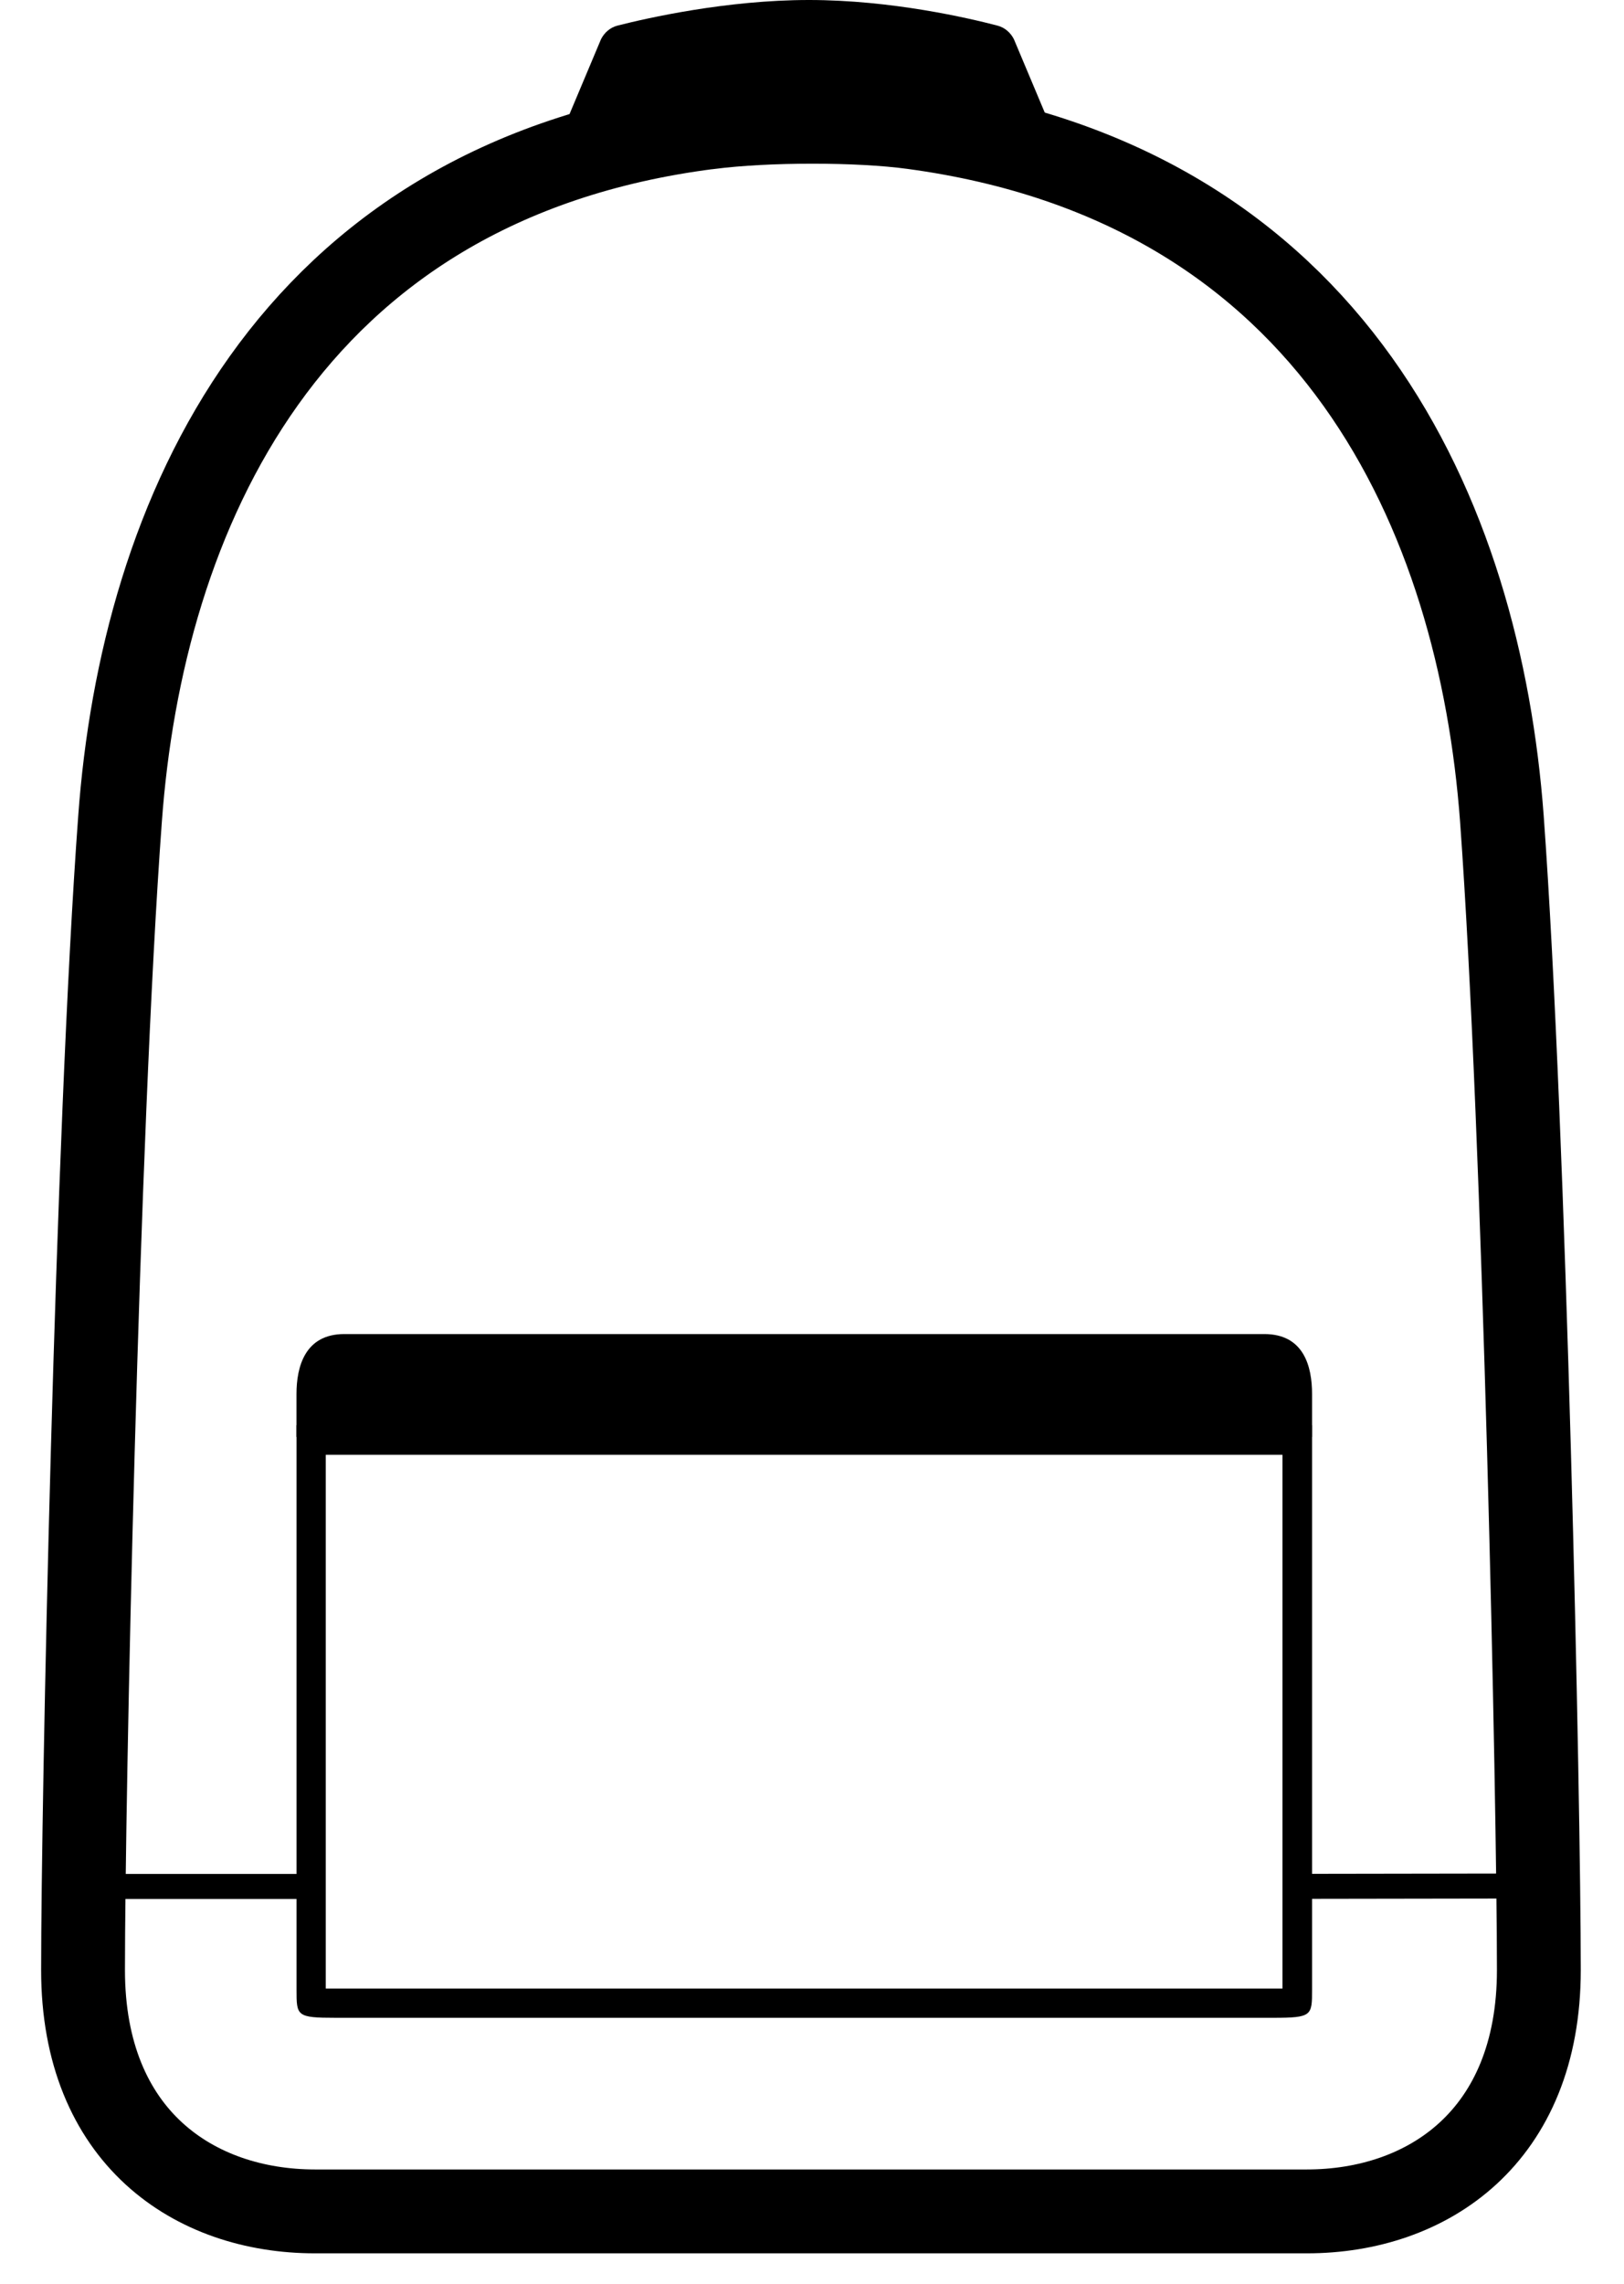
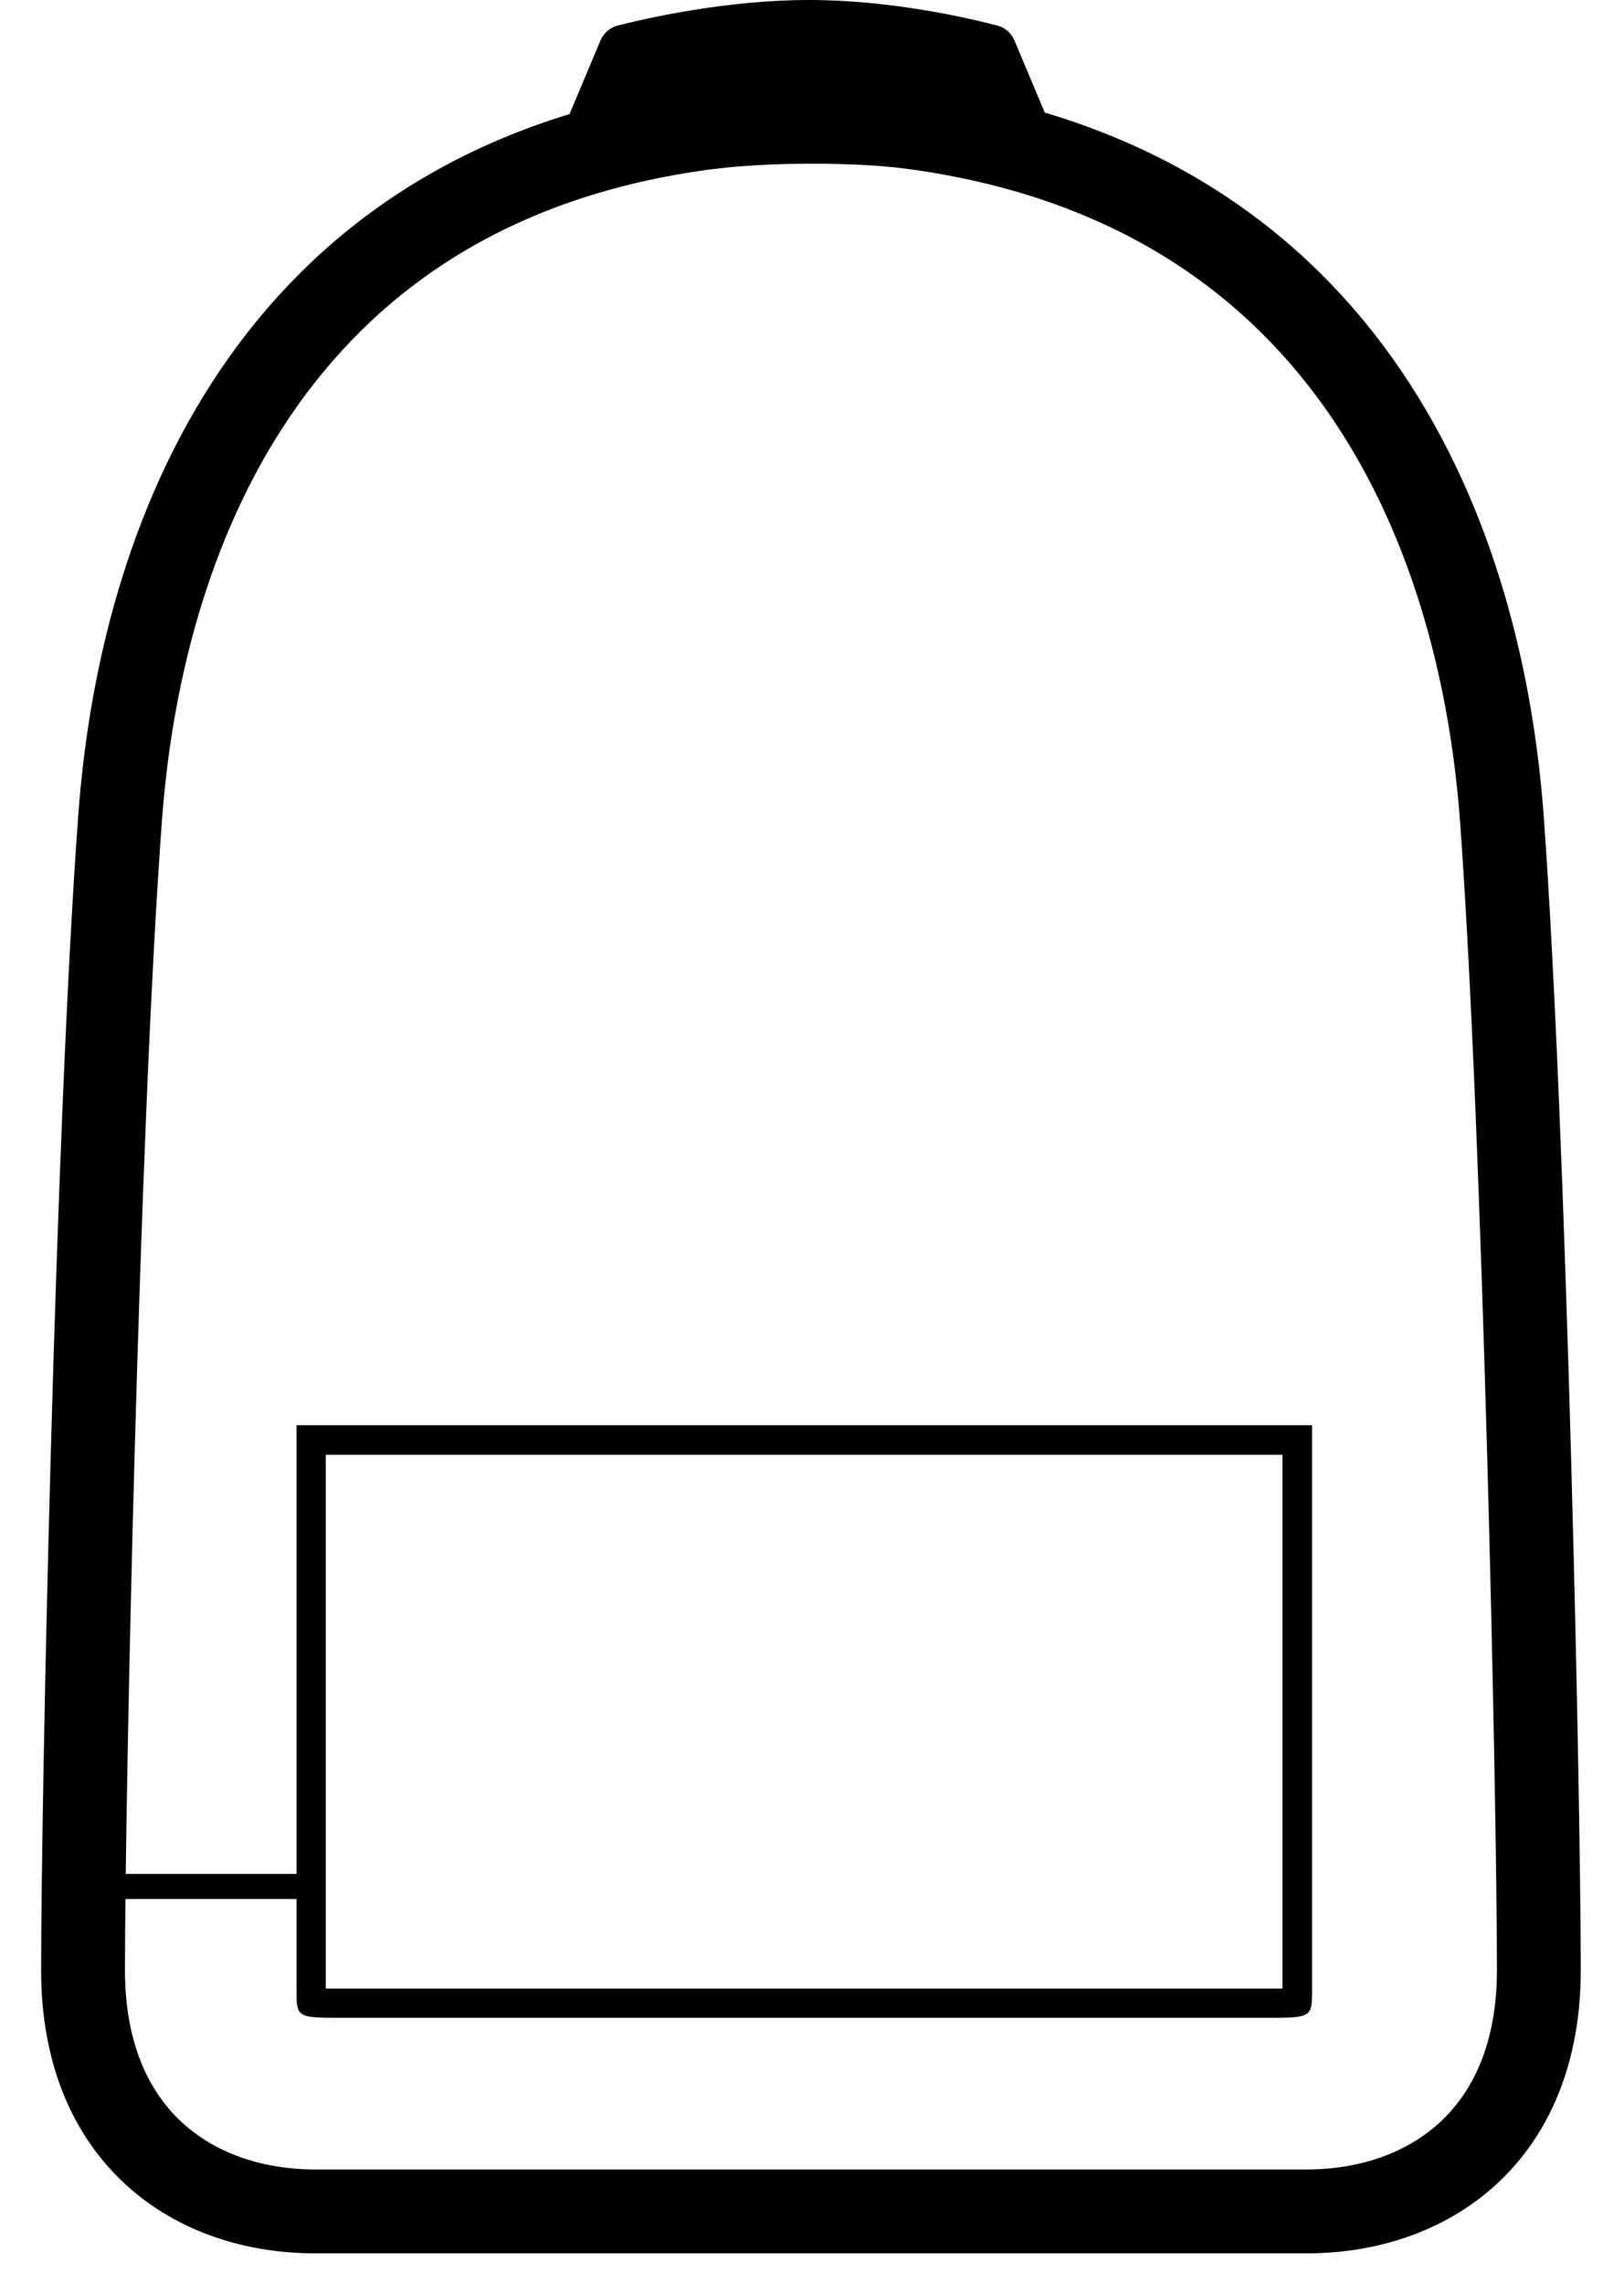
<svg xmlns="http://www.w3.org/2000/svg" fill="none" viewBox="0 0 37 52" height="52" width="37">
  <g id="Group 6810">
    <g id="Group">
      <path fill="black" d="M24.019 3.077L23.1 0.893C23.024 0.742 22.889 0.624 22.721 0.582C22.072 0.413 20.31 0 18.43 0C16.551 0 14.738 0.413 14.072 0.582C13.904 0.624 13.769 0.742 13.693 0.893L12.774 3.077C14.536 2.621 16.483 2.36 18.397 2.36C20.31 2.36 22.257 2.621 24.019 3.077Z" id="Vector" />
      <g id="Group_2">
        <path stroke-miterlimit="10" stroke-width="0.57" stroke="black" d="M7.059 42.955H2.39" id="Vector_2" />
-         <path stroke-miterlimit="10" stroke-width="0.57" stroke="black" d="M34.731 42.945L29.573 42.953" id="Vector_3" />
      </g>
-       <path fill="black" d="M6.755 31.742V32.72H29.893V31.742C29.893 31.119 29.708 30.377 28.806 30.377H7.843C6.949 30.377 6.755 31.119 6.755 31.742Z" id="Vector_4" />
      <g id="Group_3">
        <path stroke-width="1.91" stroke="black" d="M16.154 2.899C6.511 4.129 3.233 11.791 2.735 18.644C2.204 25.834 1.892 41.048 1.892 44.858C1.892 48.668 4.429 50.354 7.177 50.354C9.925 50.354 27.028 50.354 29.776 50.354C32.523 50.354 35.06 48.66 35.06 44.858C35.06 41.057 34.74 25.834 34.218 18.644C33.712 11.791 30.433 4.197 20.799 2.899C19.56 2.73 17.478 2.73 16.163 2.899H16.154Z" id="Vector_5" />
-         <path fill="black" d="M29.219 33.126V45.28C29.135 45.28 29.05 45.28 29 45.28H7.641C7.599 45.28 7.514 45.28 7.422 45.28V33.126H29.219ZM29.893 32.452H6.756V45.306C6.756 45.904 6.756 45.946 7.649 45.946H29.008C29.893 45.946 29.893 45.896 29.893 45.306V32.452Z" id="Vector_6" />
+         <path fill="black" d="M29.219 33.126V45.28C29.135 45.28 29.05 45.28 29 45.28C7.599 45.28 7.514 45.28 7.422 45.28V33.126H29.219ZM29.893 32.452H6.756V45.306C6.756 45.904 6.756 45.946 7.649 45.946H29.008C29.893 45.946 29.893 45.896 29.893 45.306V32.452Z" id="Vector_6" />
      </g>
    </g>
  </g>
</svg>